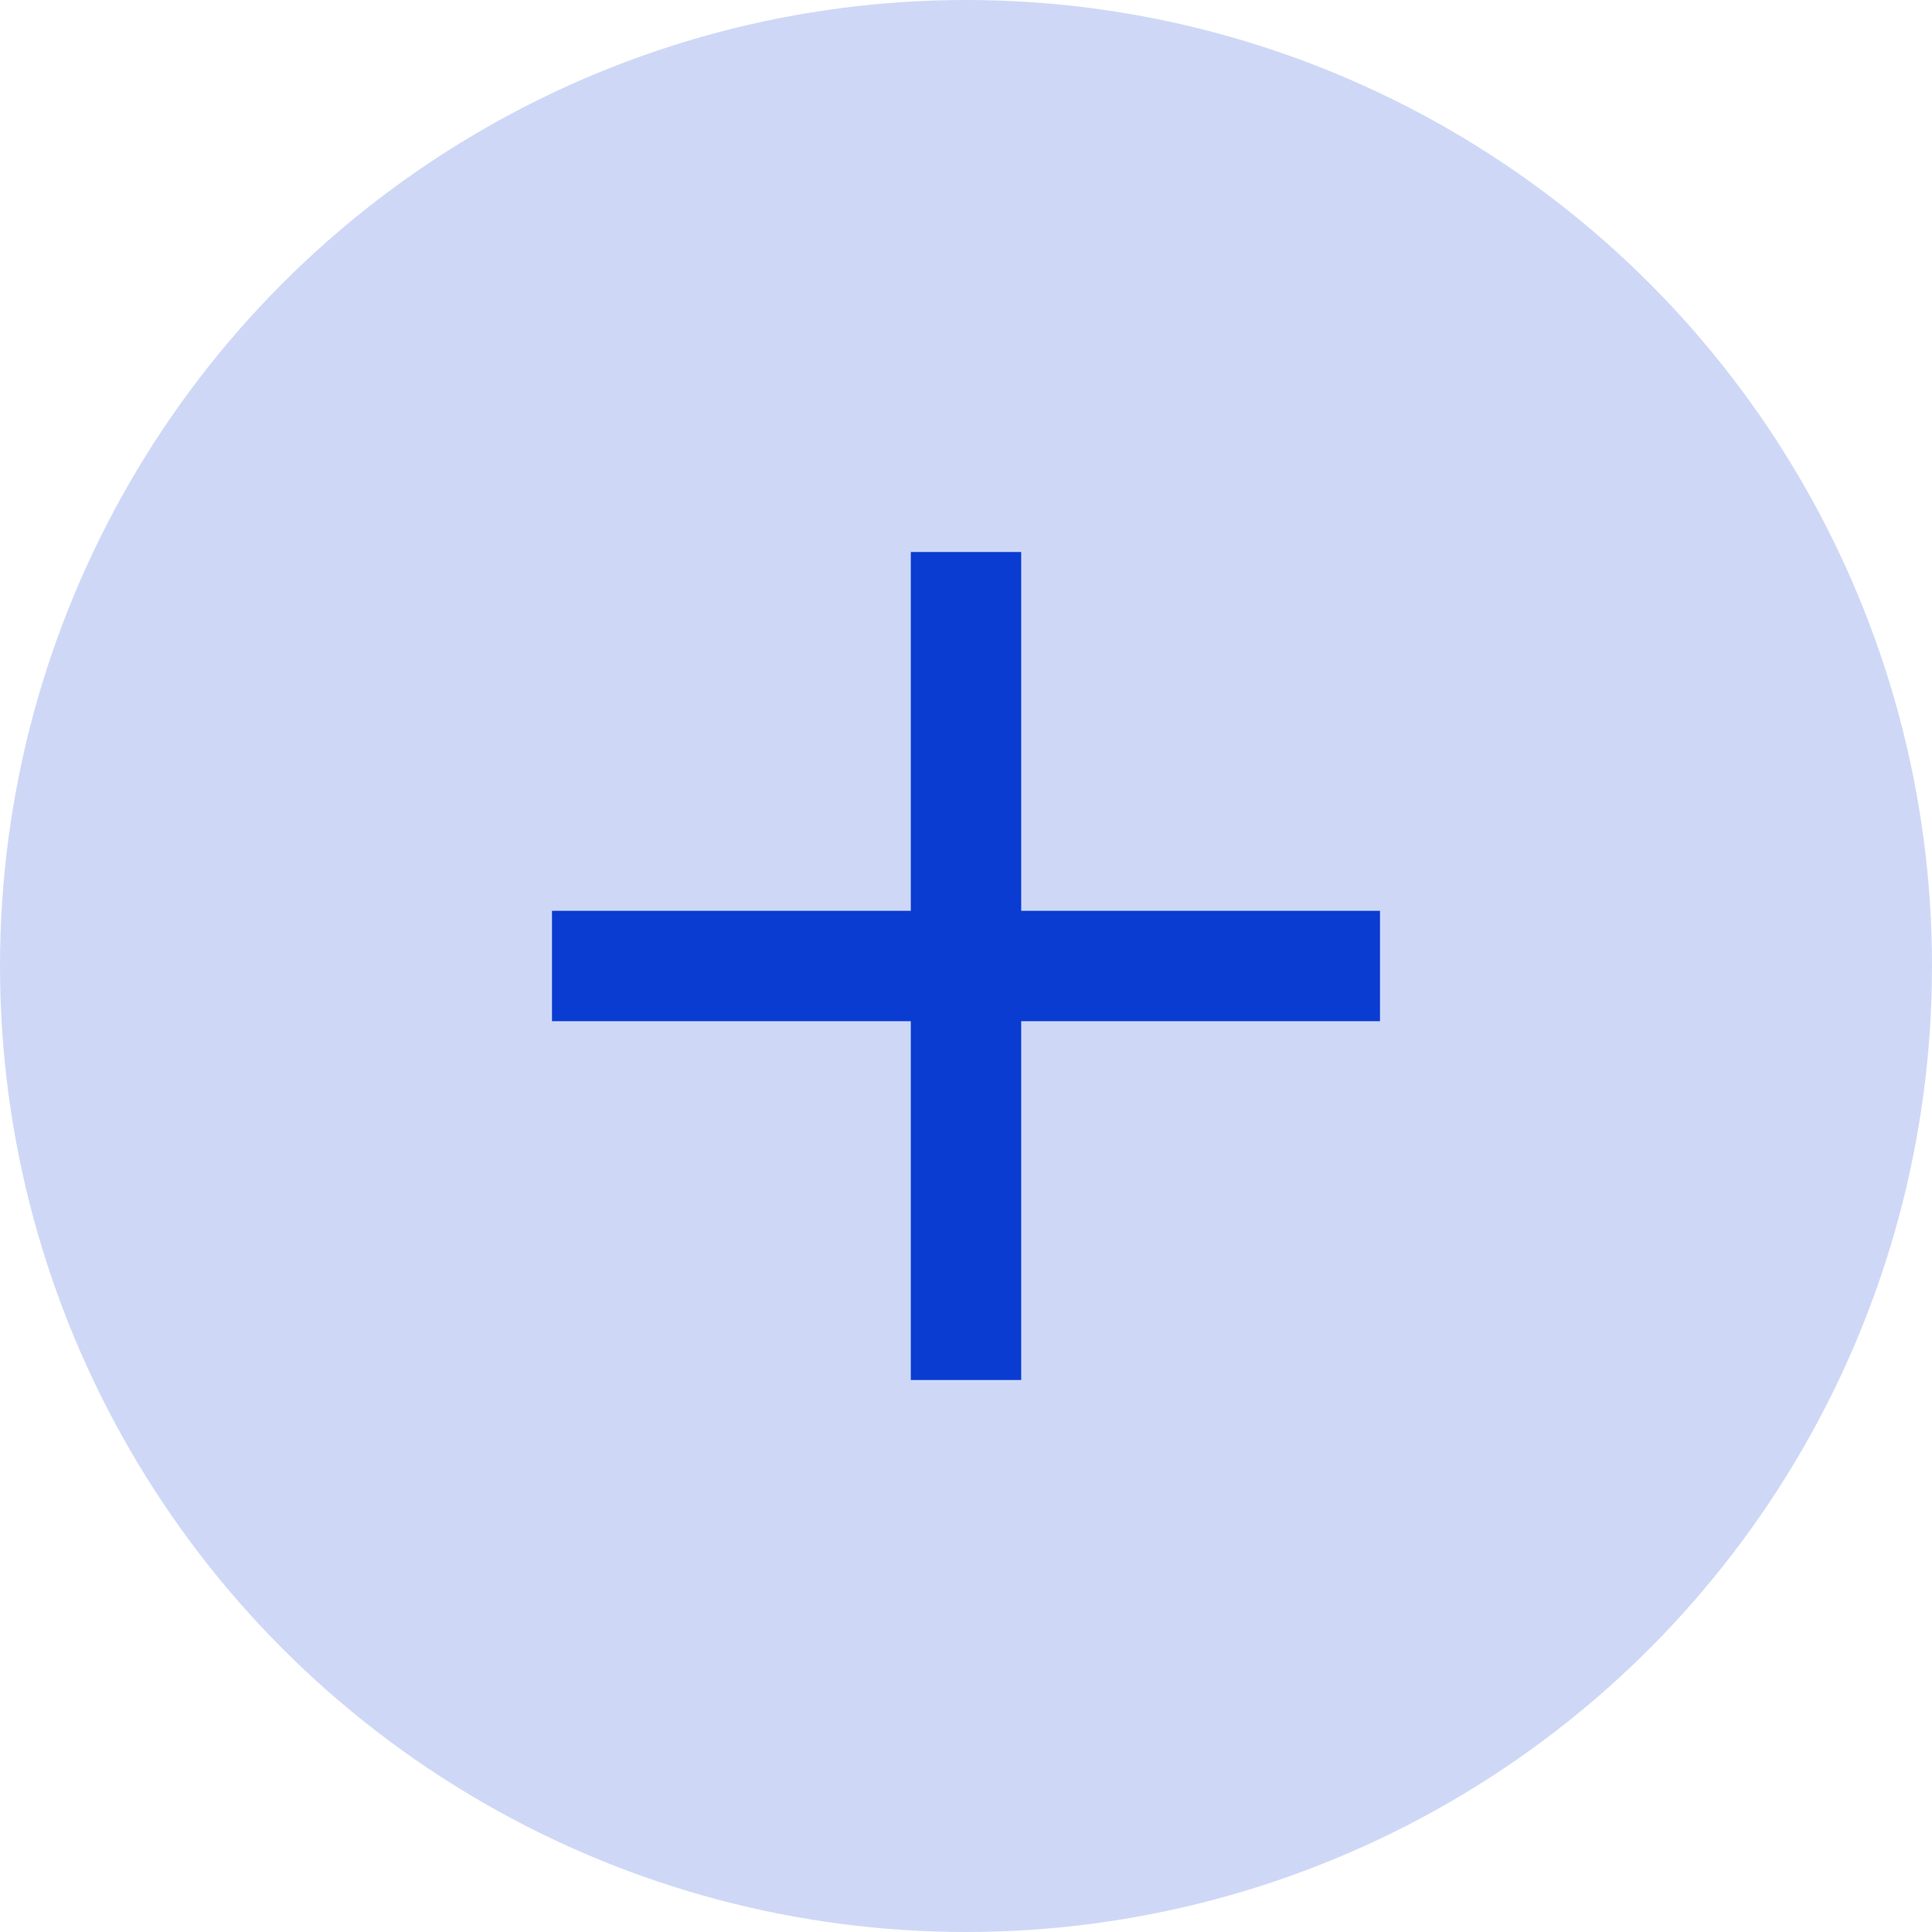
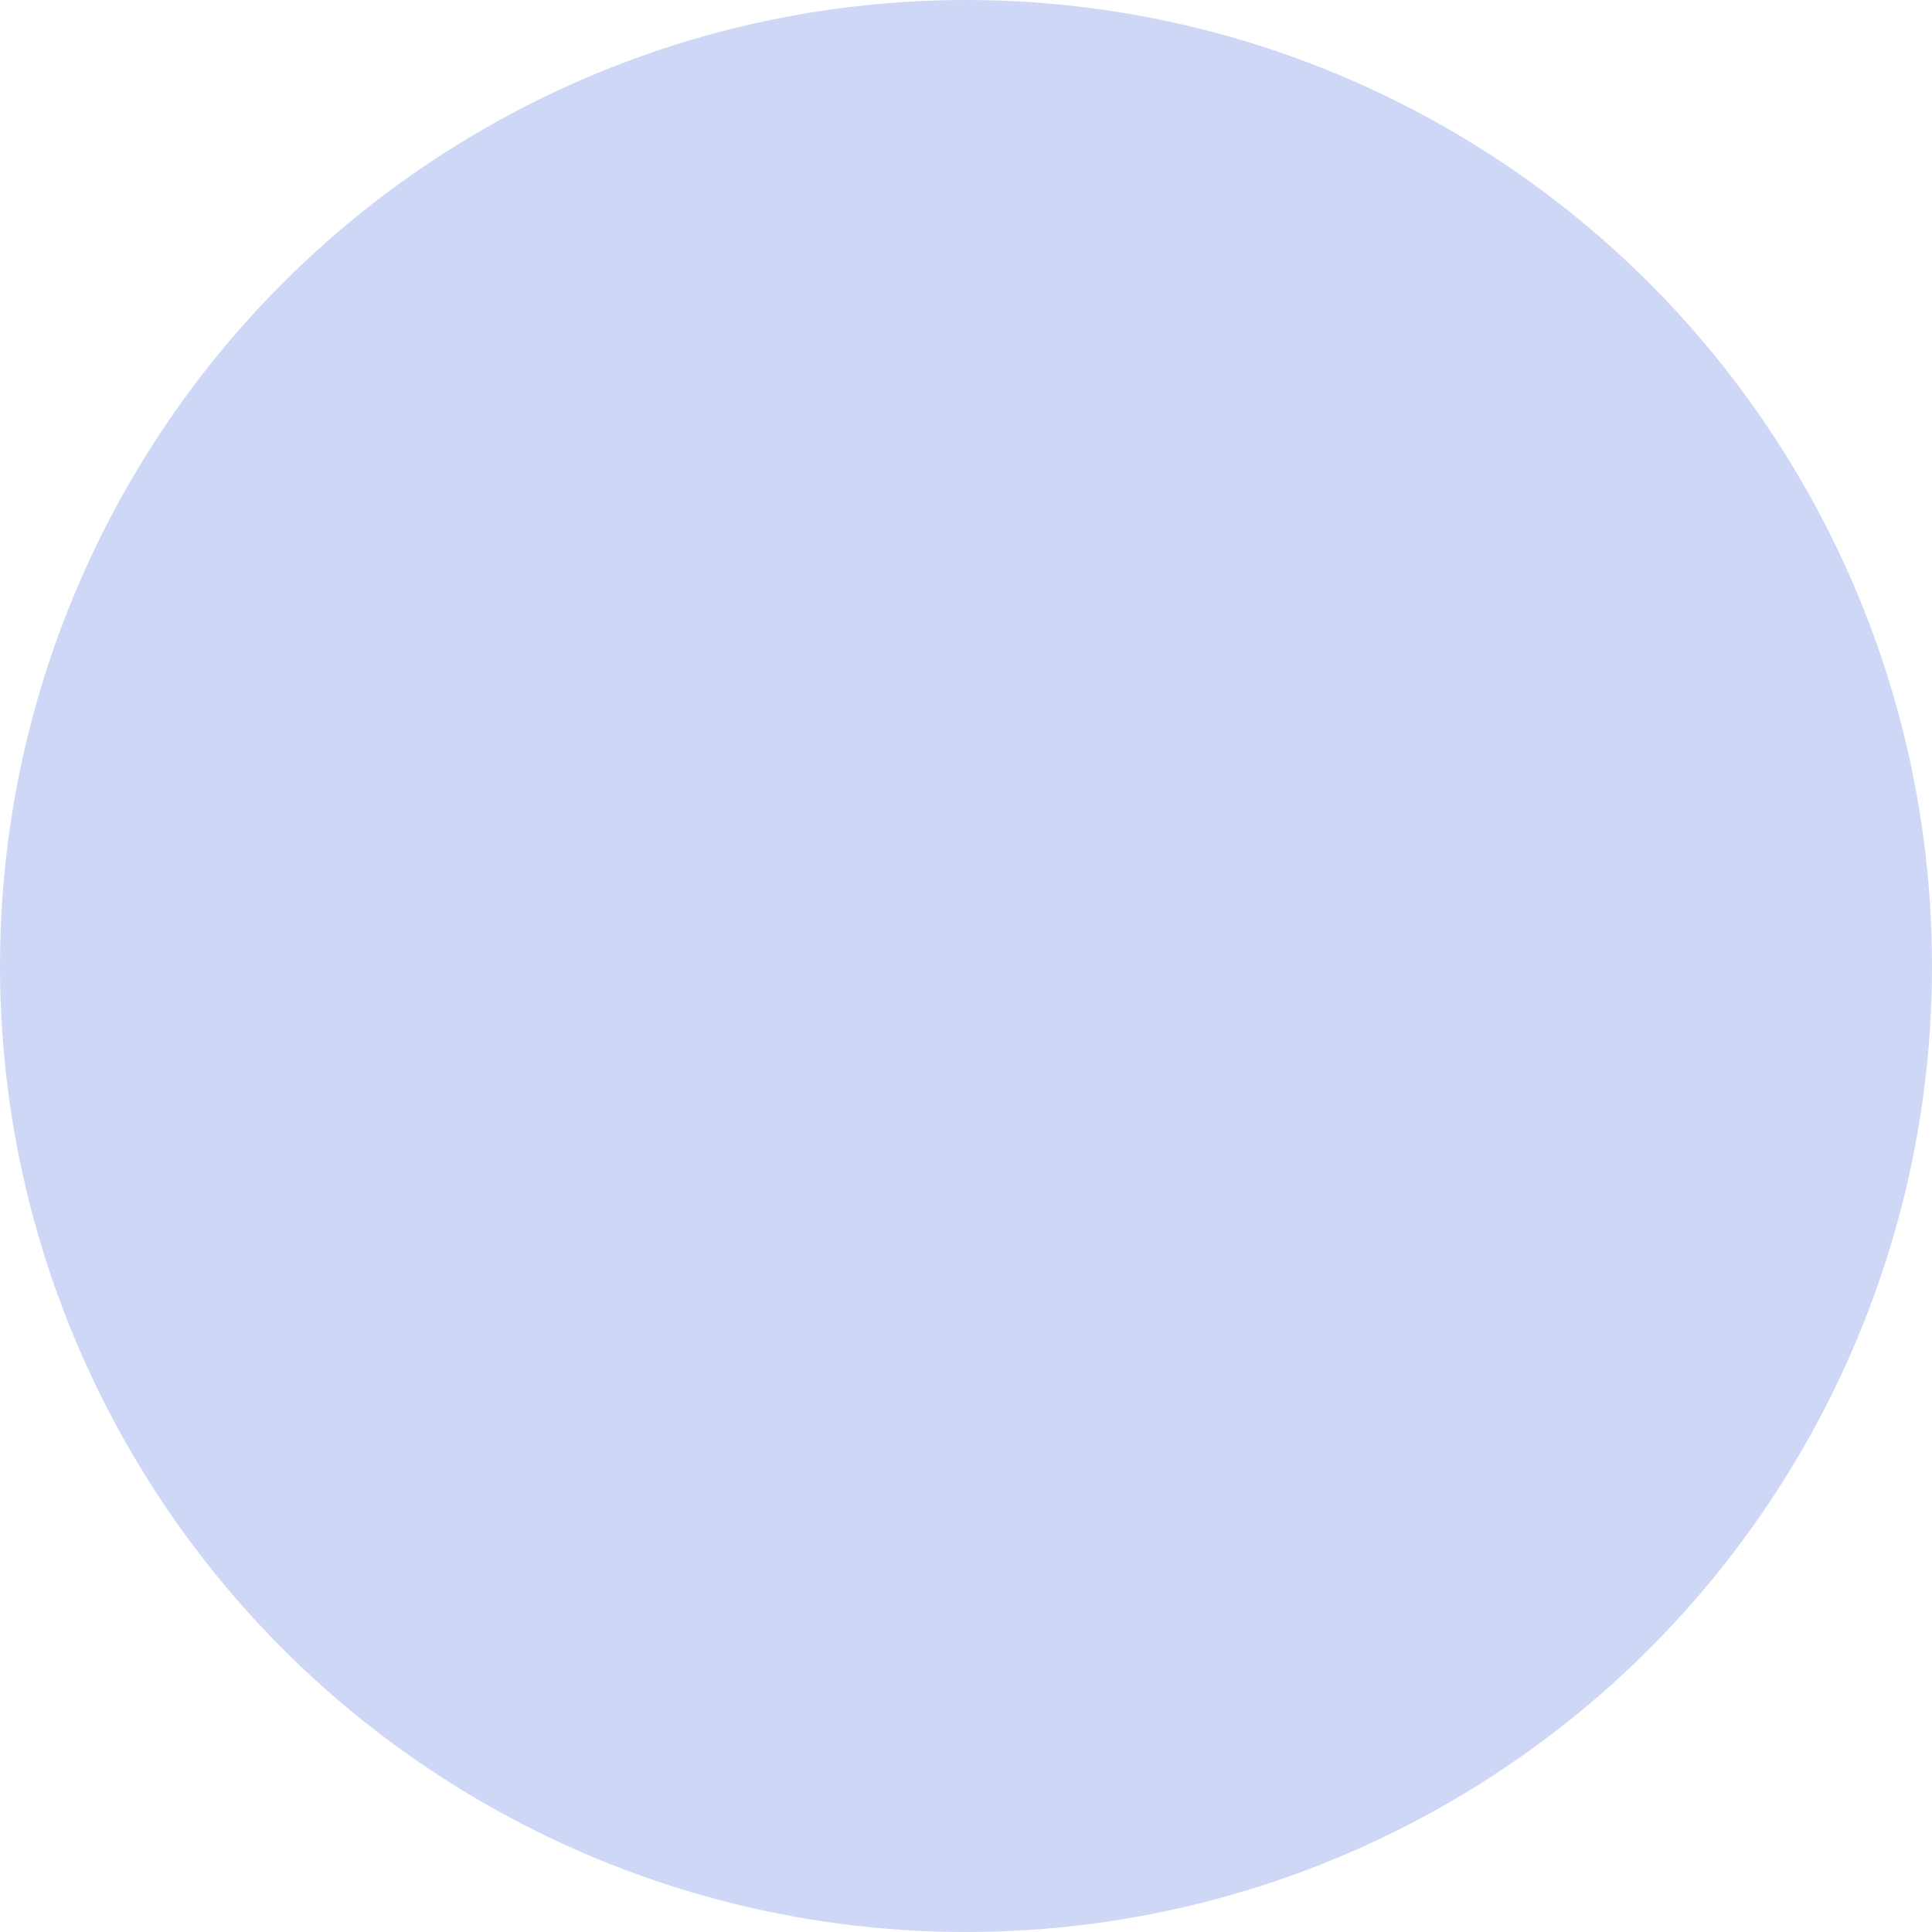
<svg xmlns="http://www.w3.org/2000/svg" width="35" height="35" viewBox="0 0 35 35" fill="none">
  <circle cx="17.5" cy="17.5" r="17.5" fill="#CED8F6" />
-   <line x1="10" y1="17.5" x2="25" y2="17.5" stroke="#0A3CD2" stroke-width="2" />
-   <line x1="17.5" y1="10" x2="17.5" y2="25" stroke="#0A3CD2" stroke-width="2" />
</svg>